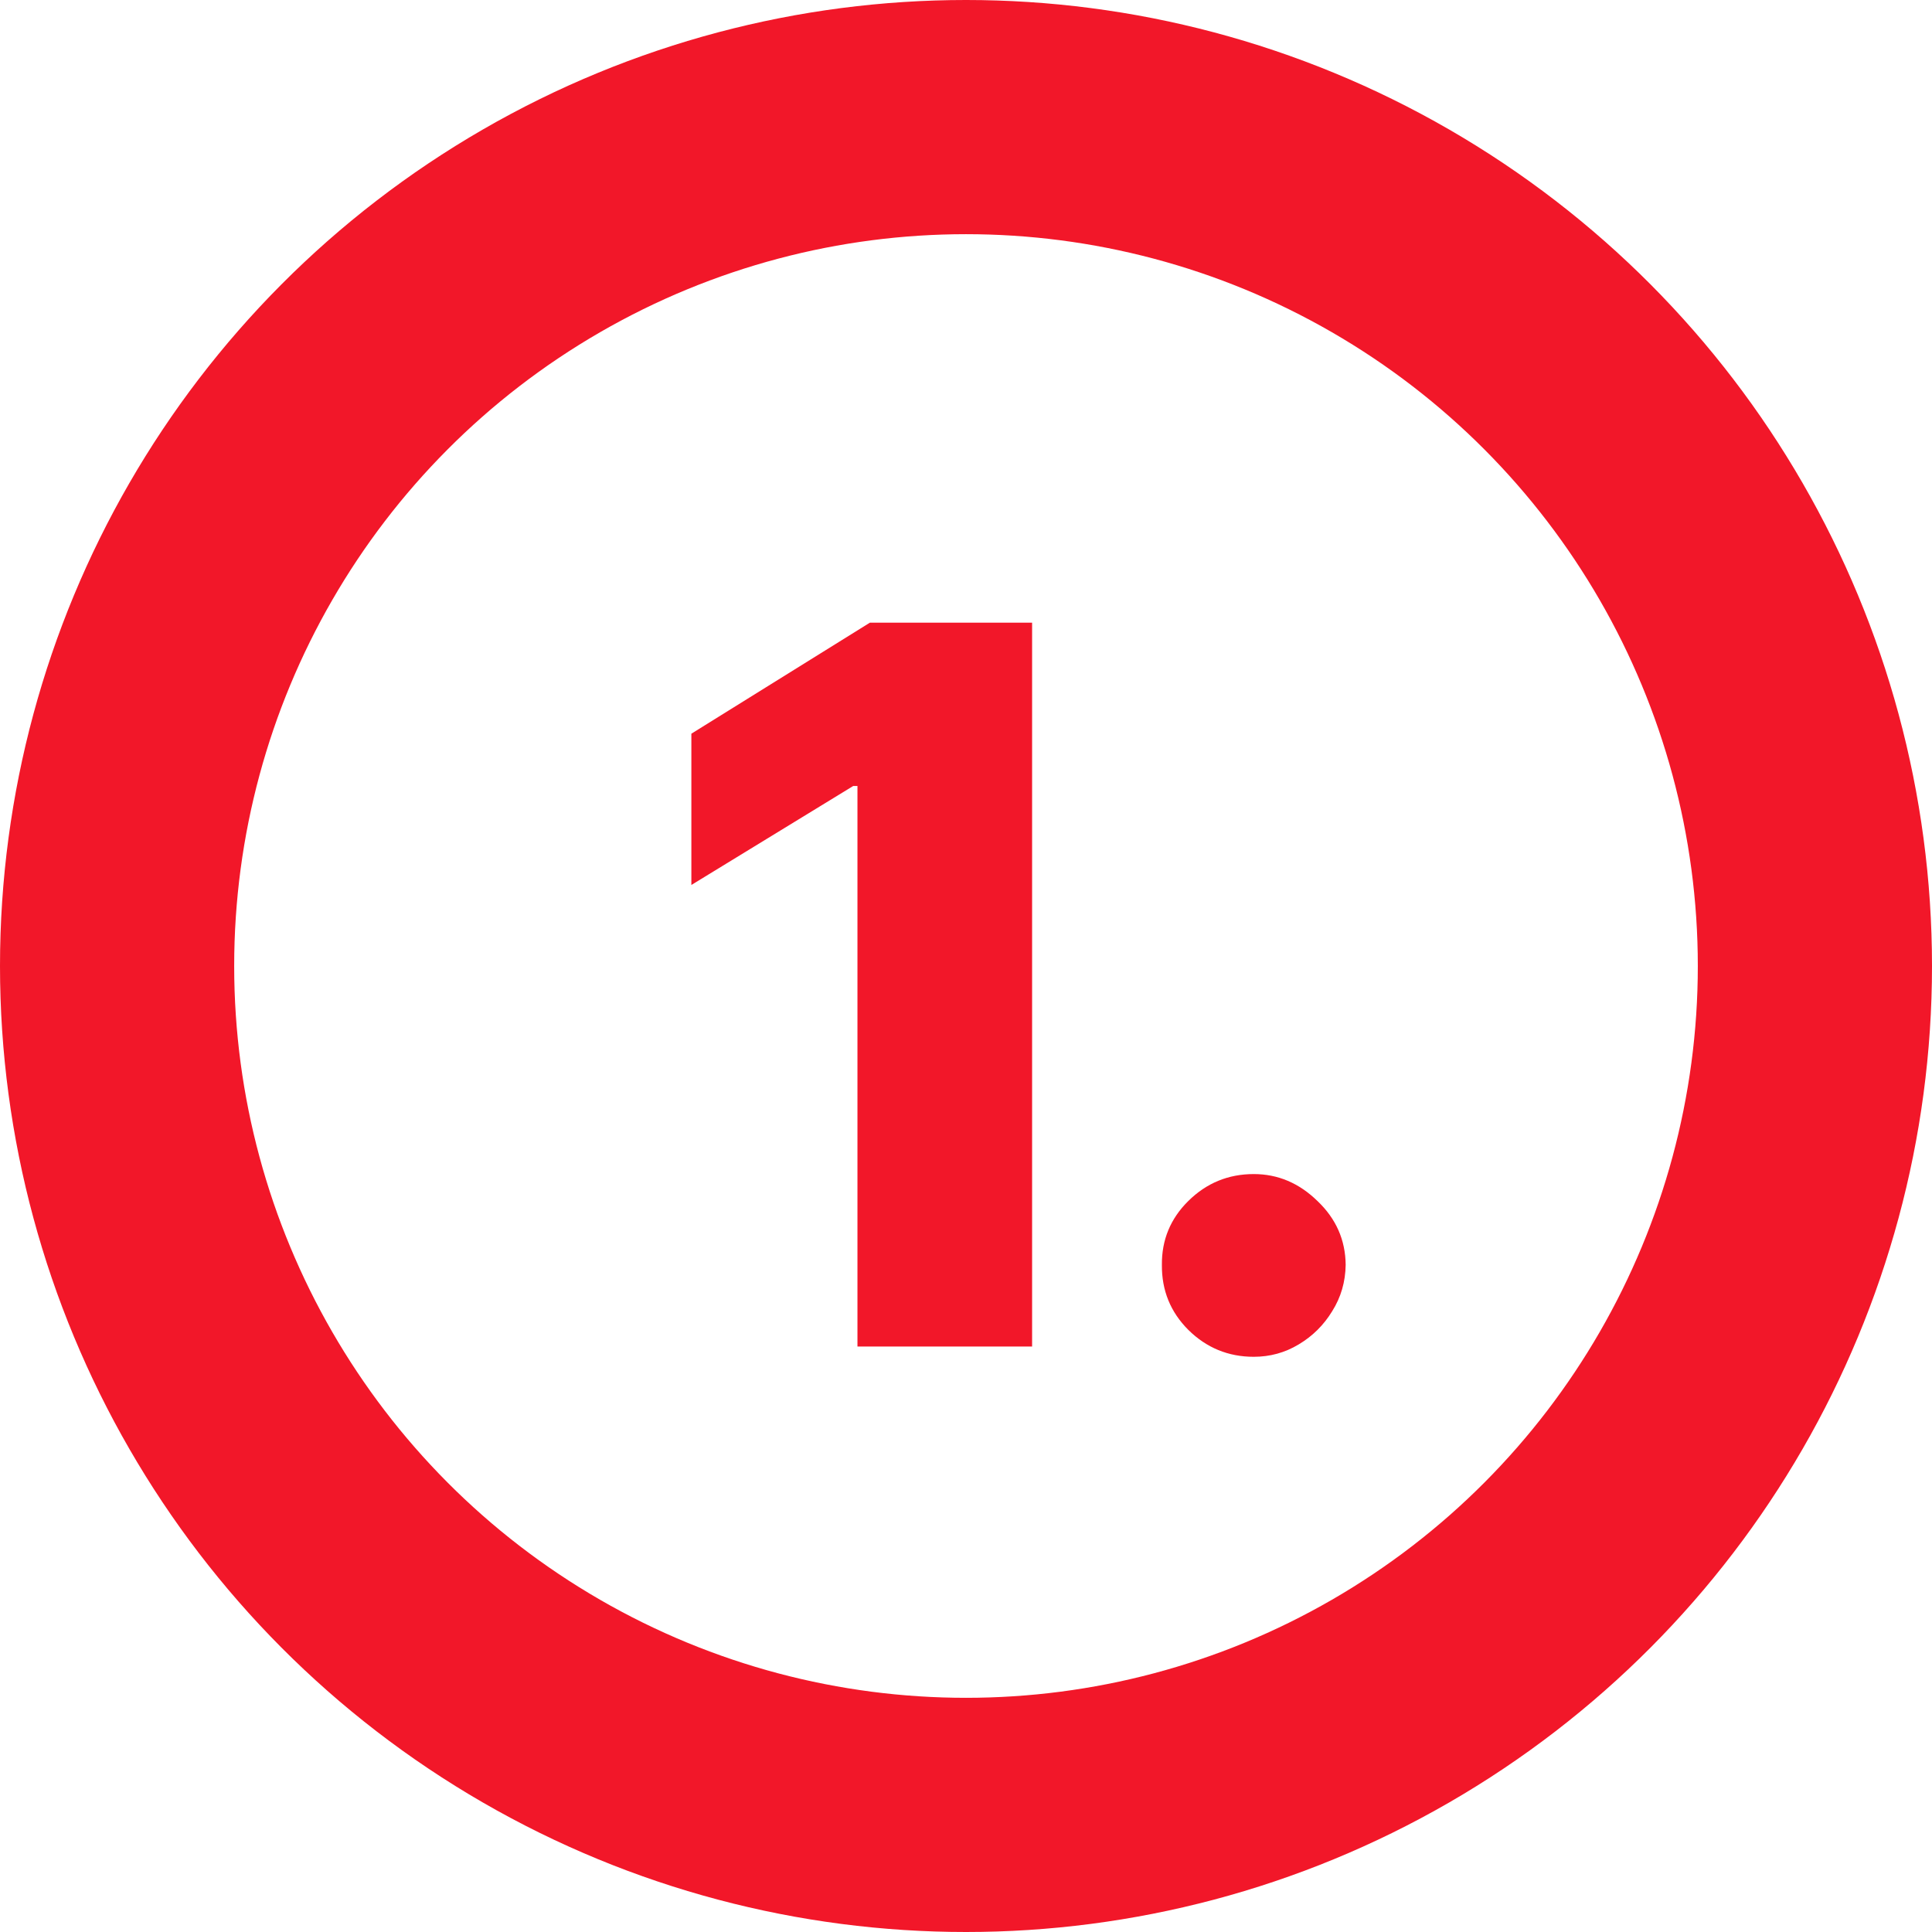
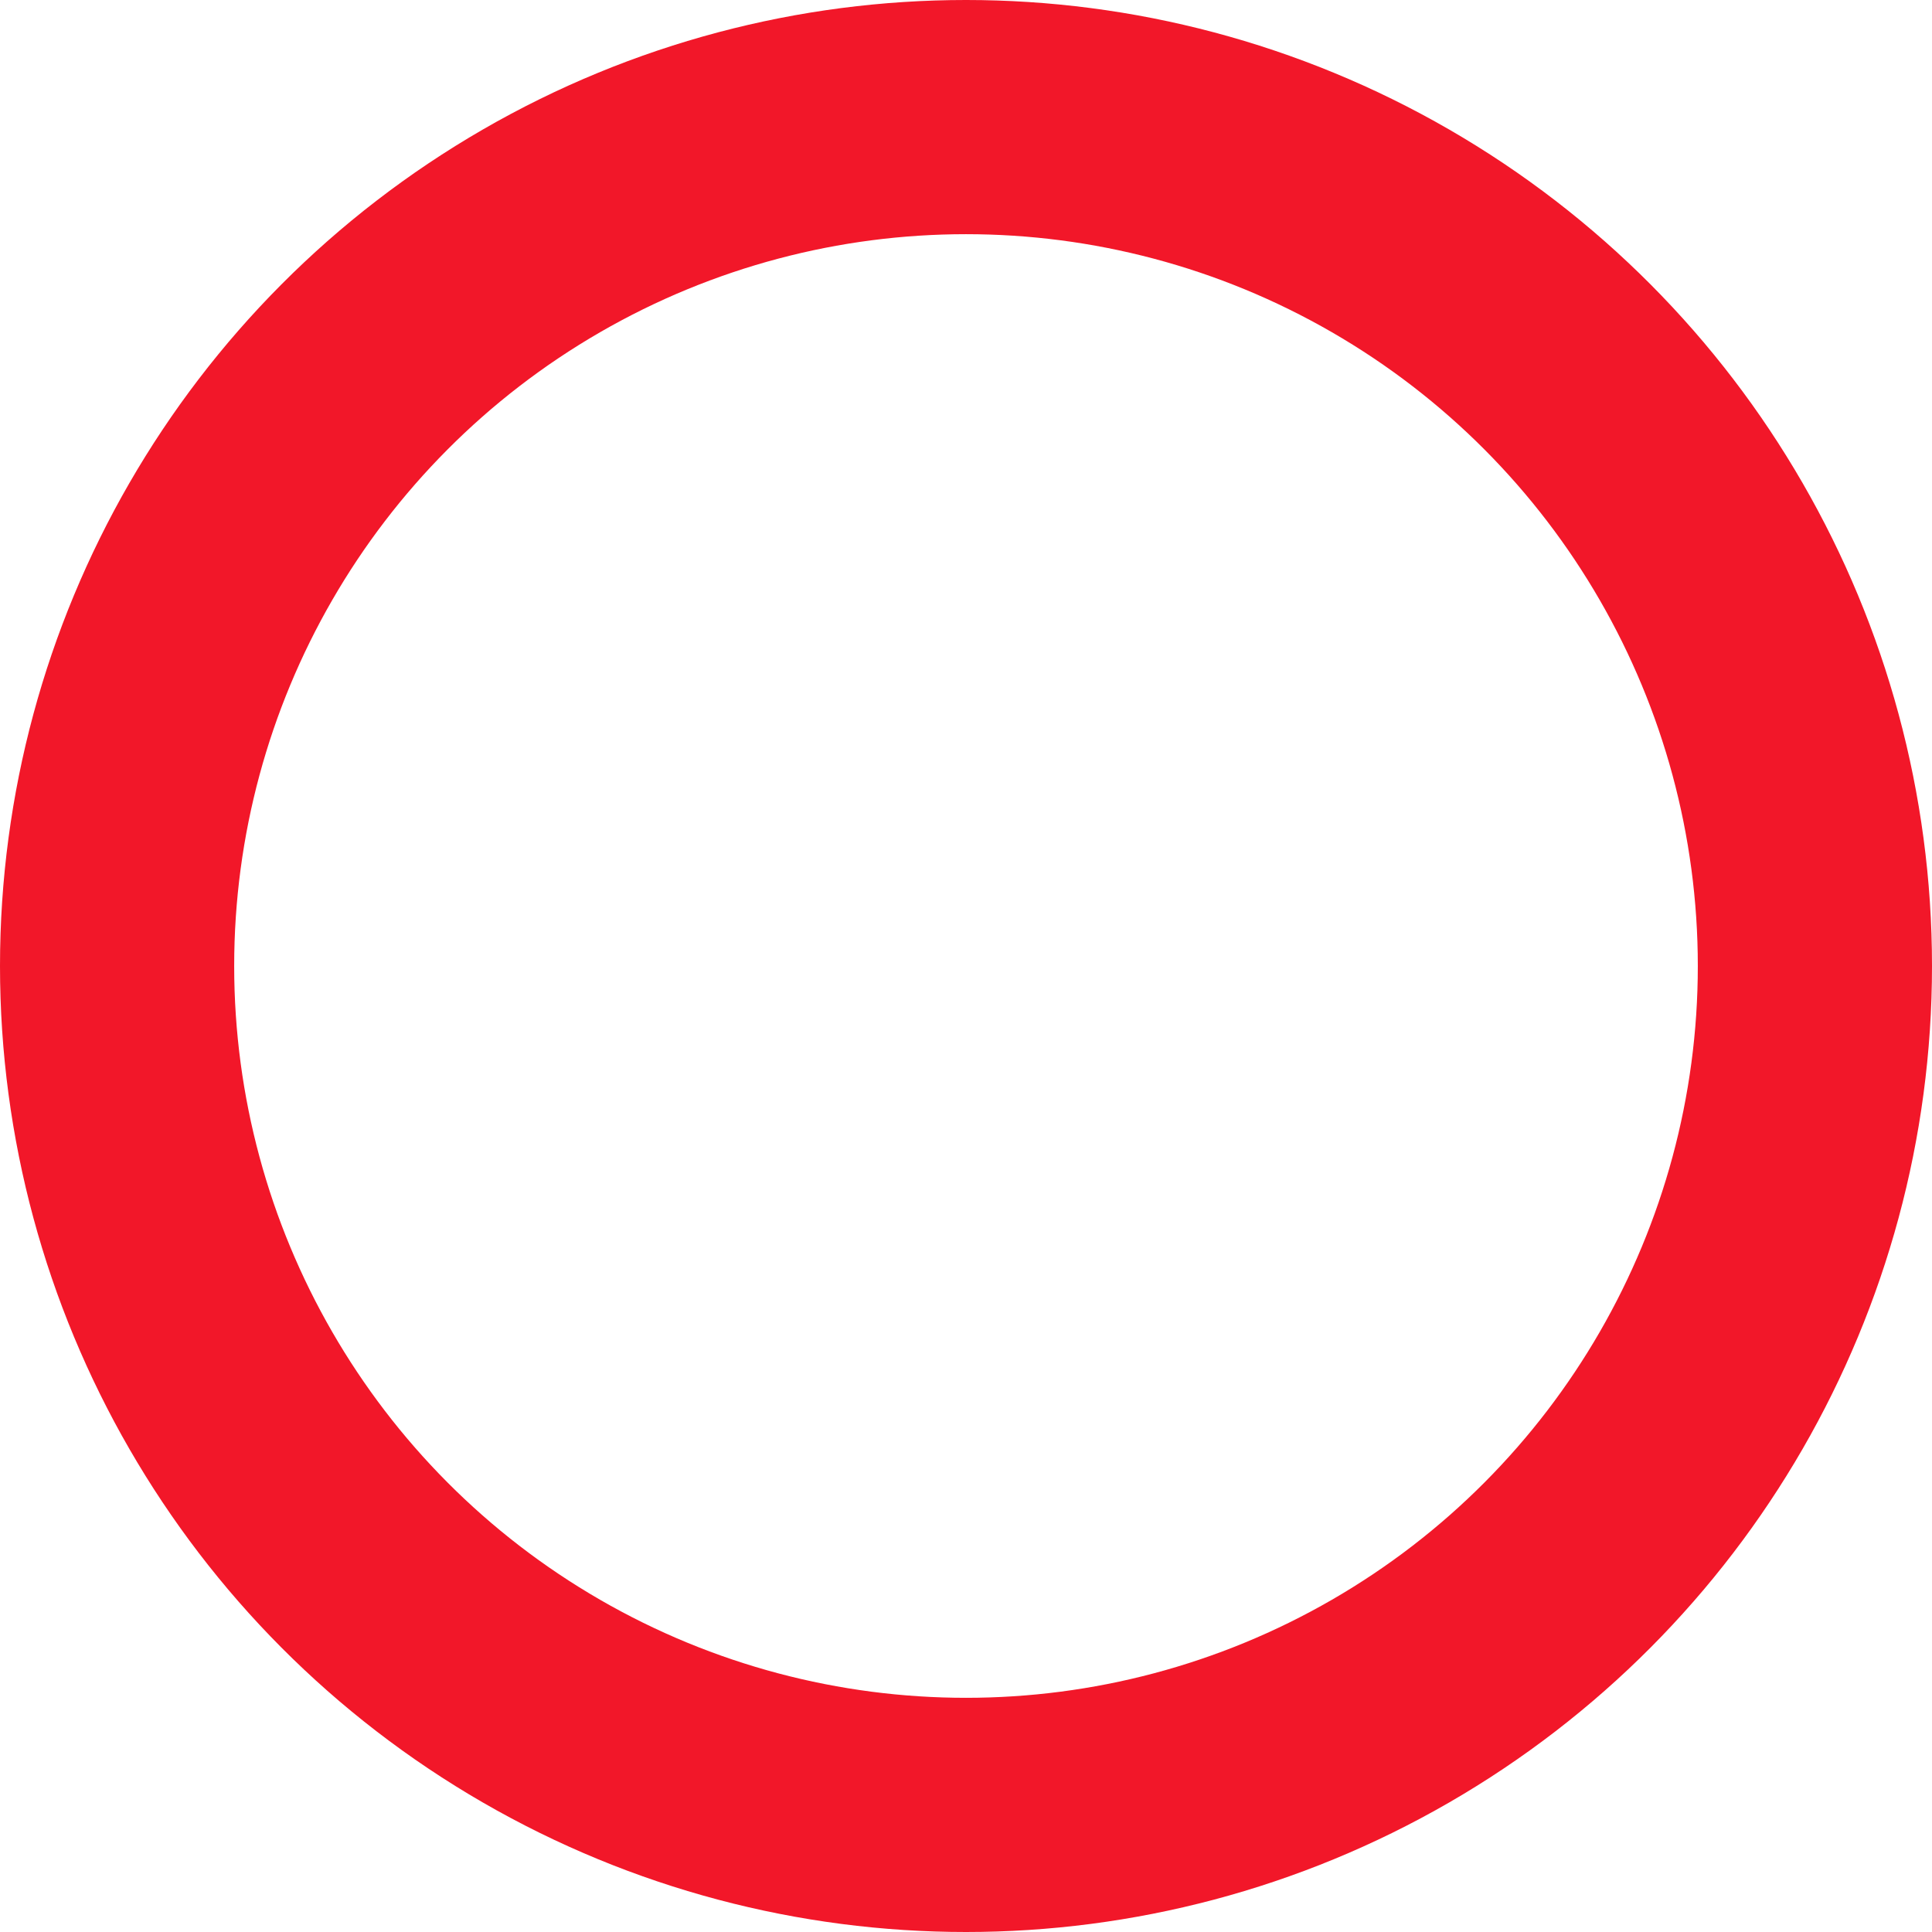
<svg xmlns="http://www.w3.org/2000/svg" width="33" height="33" viewBox="0 0 33 33" fill="none">
  <circle cx="16.5" cy="16.5" r="14.5" stroke="#F21729" stroke-width="4" />
-   <path d="M17.629 10.636V23H14.646V13.425H14.574L11.809 15.116V12.532L14.858 10.636H17.629ZM21.415 23.175C20.981 23.175 20.608 23.022 20.298 22.716C19.992 22.41 19.842 22.04 19.846 21.605C19.842 21.179 19.992 20.815 20.298 20.513C20.608 20.207 20.981 20.054 21.415 20.054C21.826 20.054 22.188 20.207 22.502 20.513C22.82 20.815 22.981 21.179 22.985 21.605C22.981 21.895 22.904 22.159 22.755 22.396C22.61 22.634 22.419 22.823 22.182 22.964C21.948 23.105 21.693 23.175 21.415 23.175Z" fill="#F21729" />
</svg>